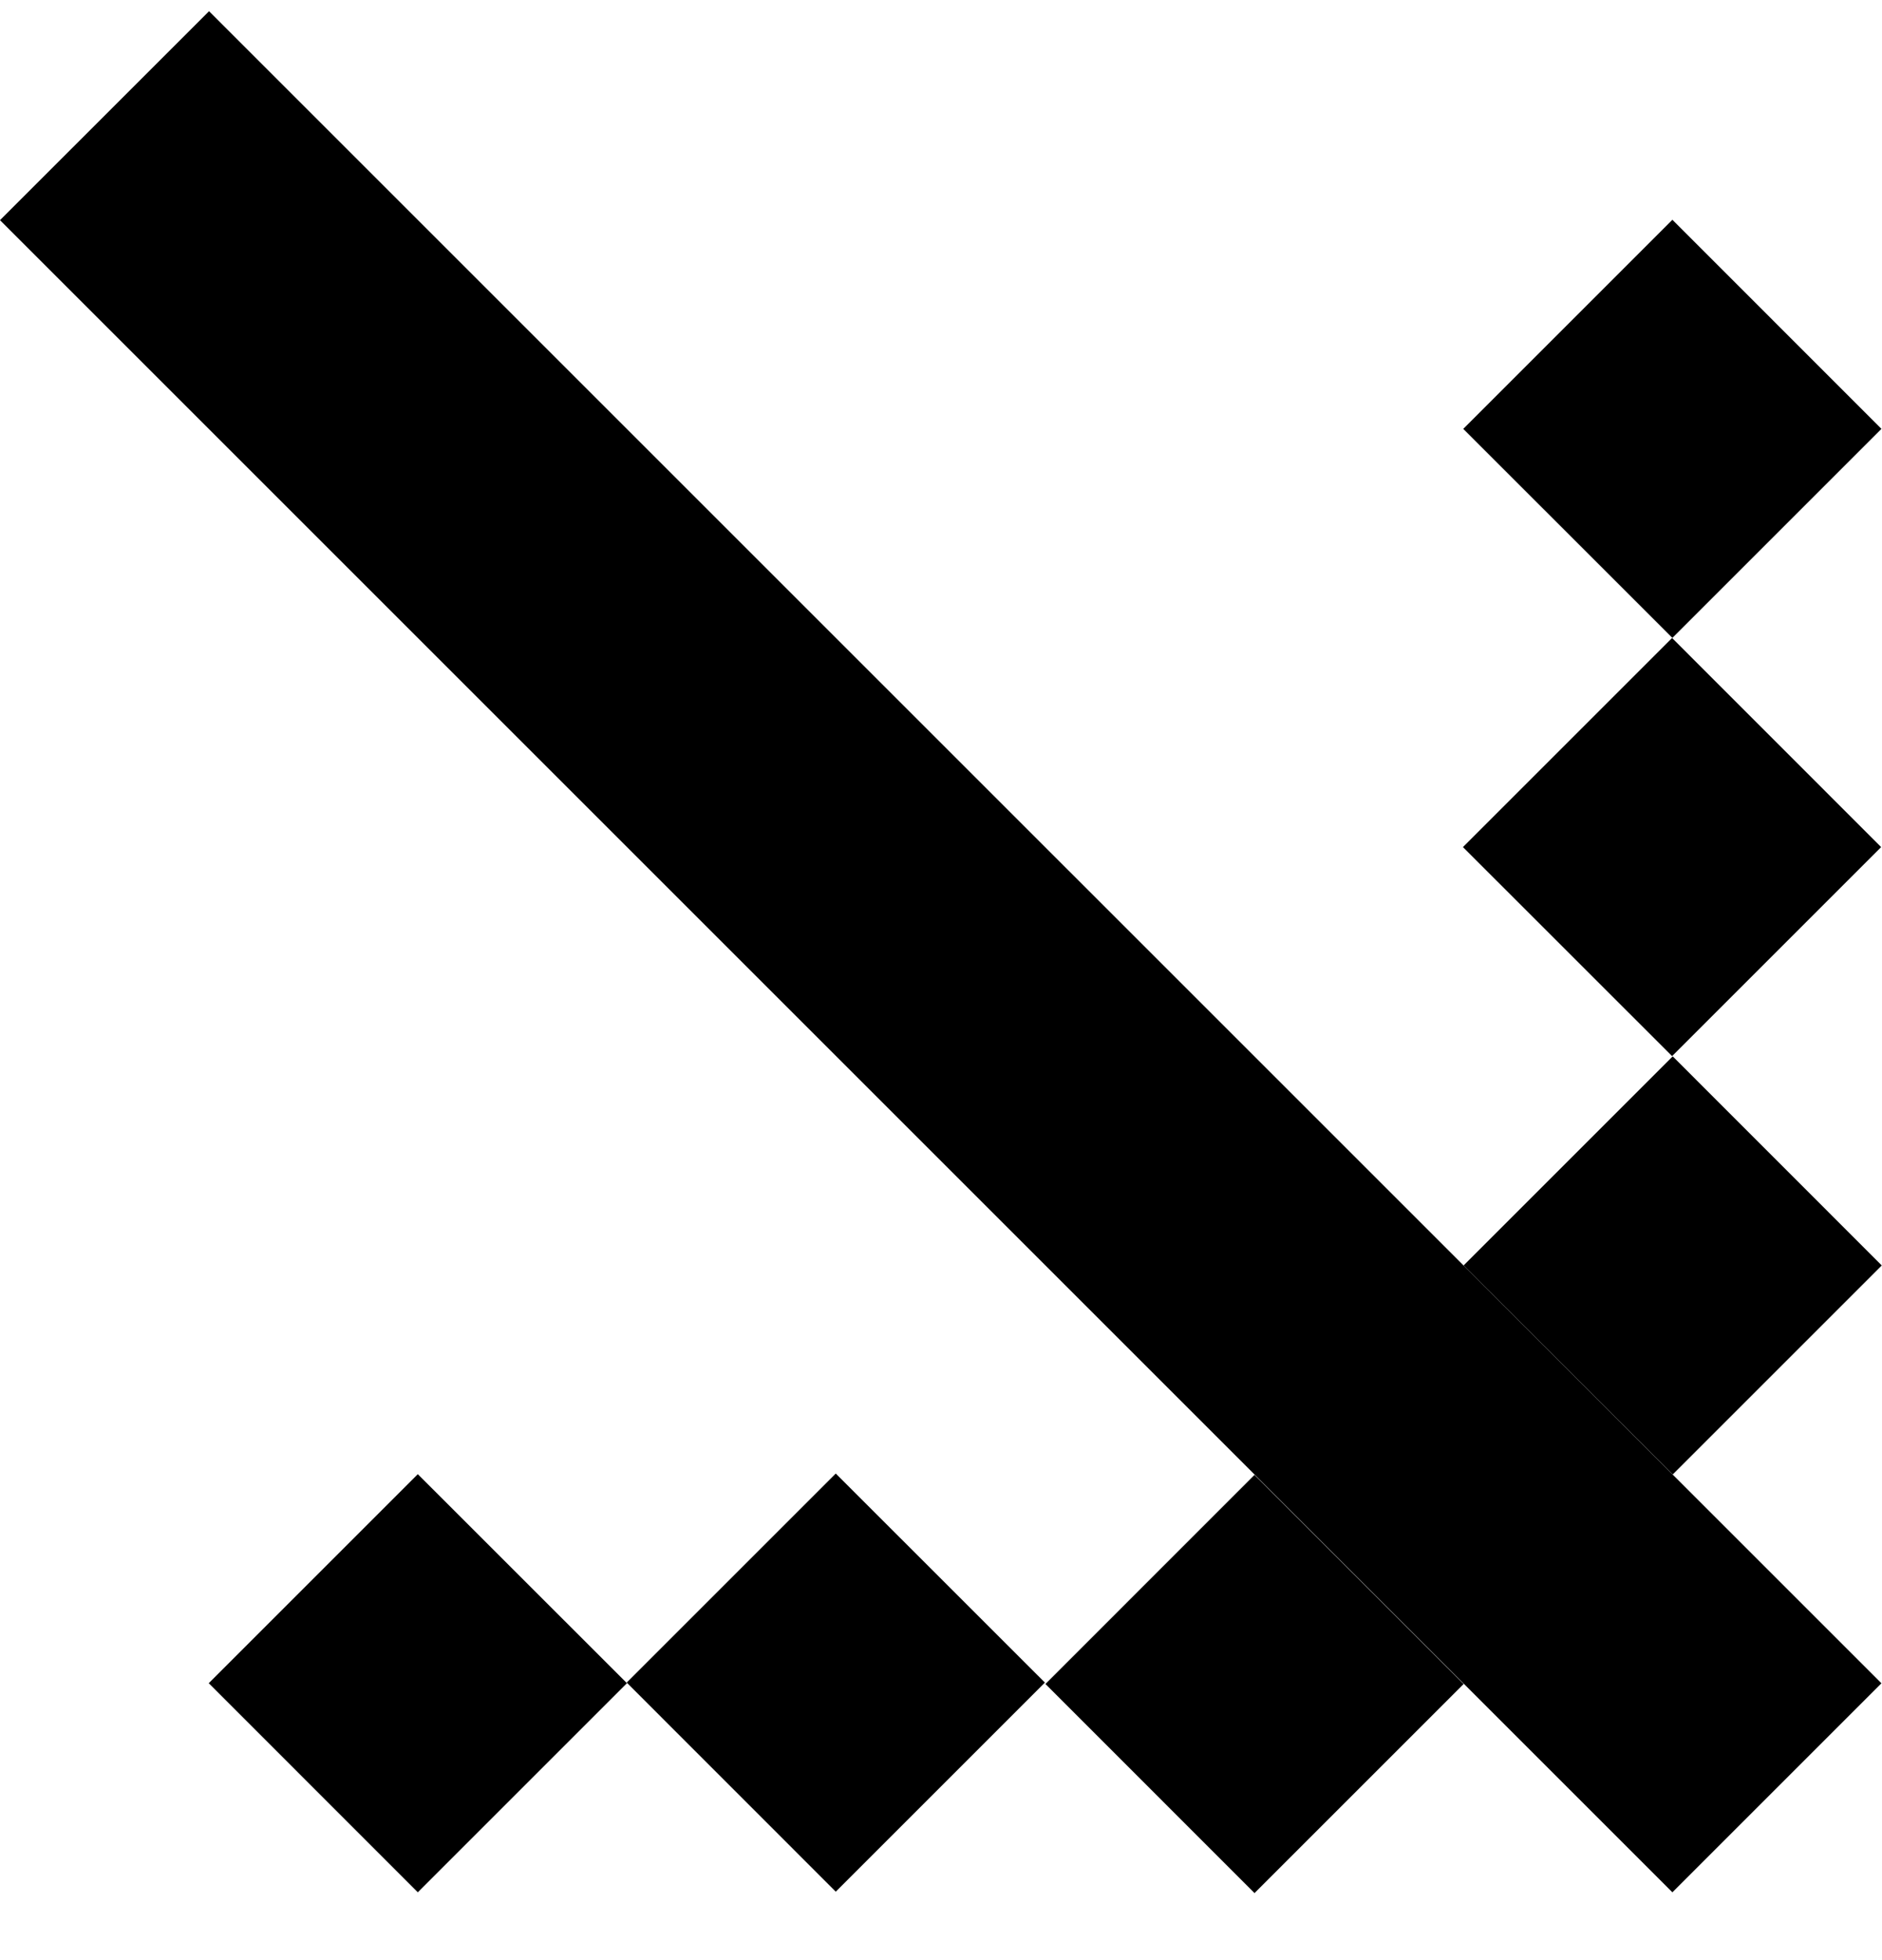
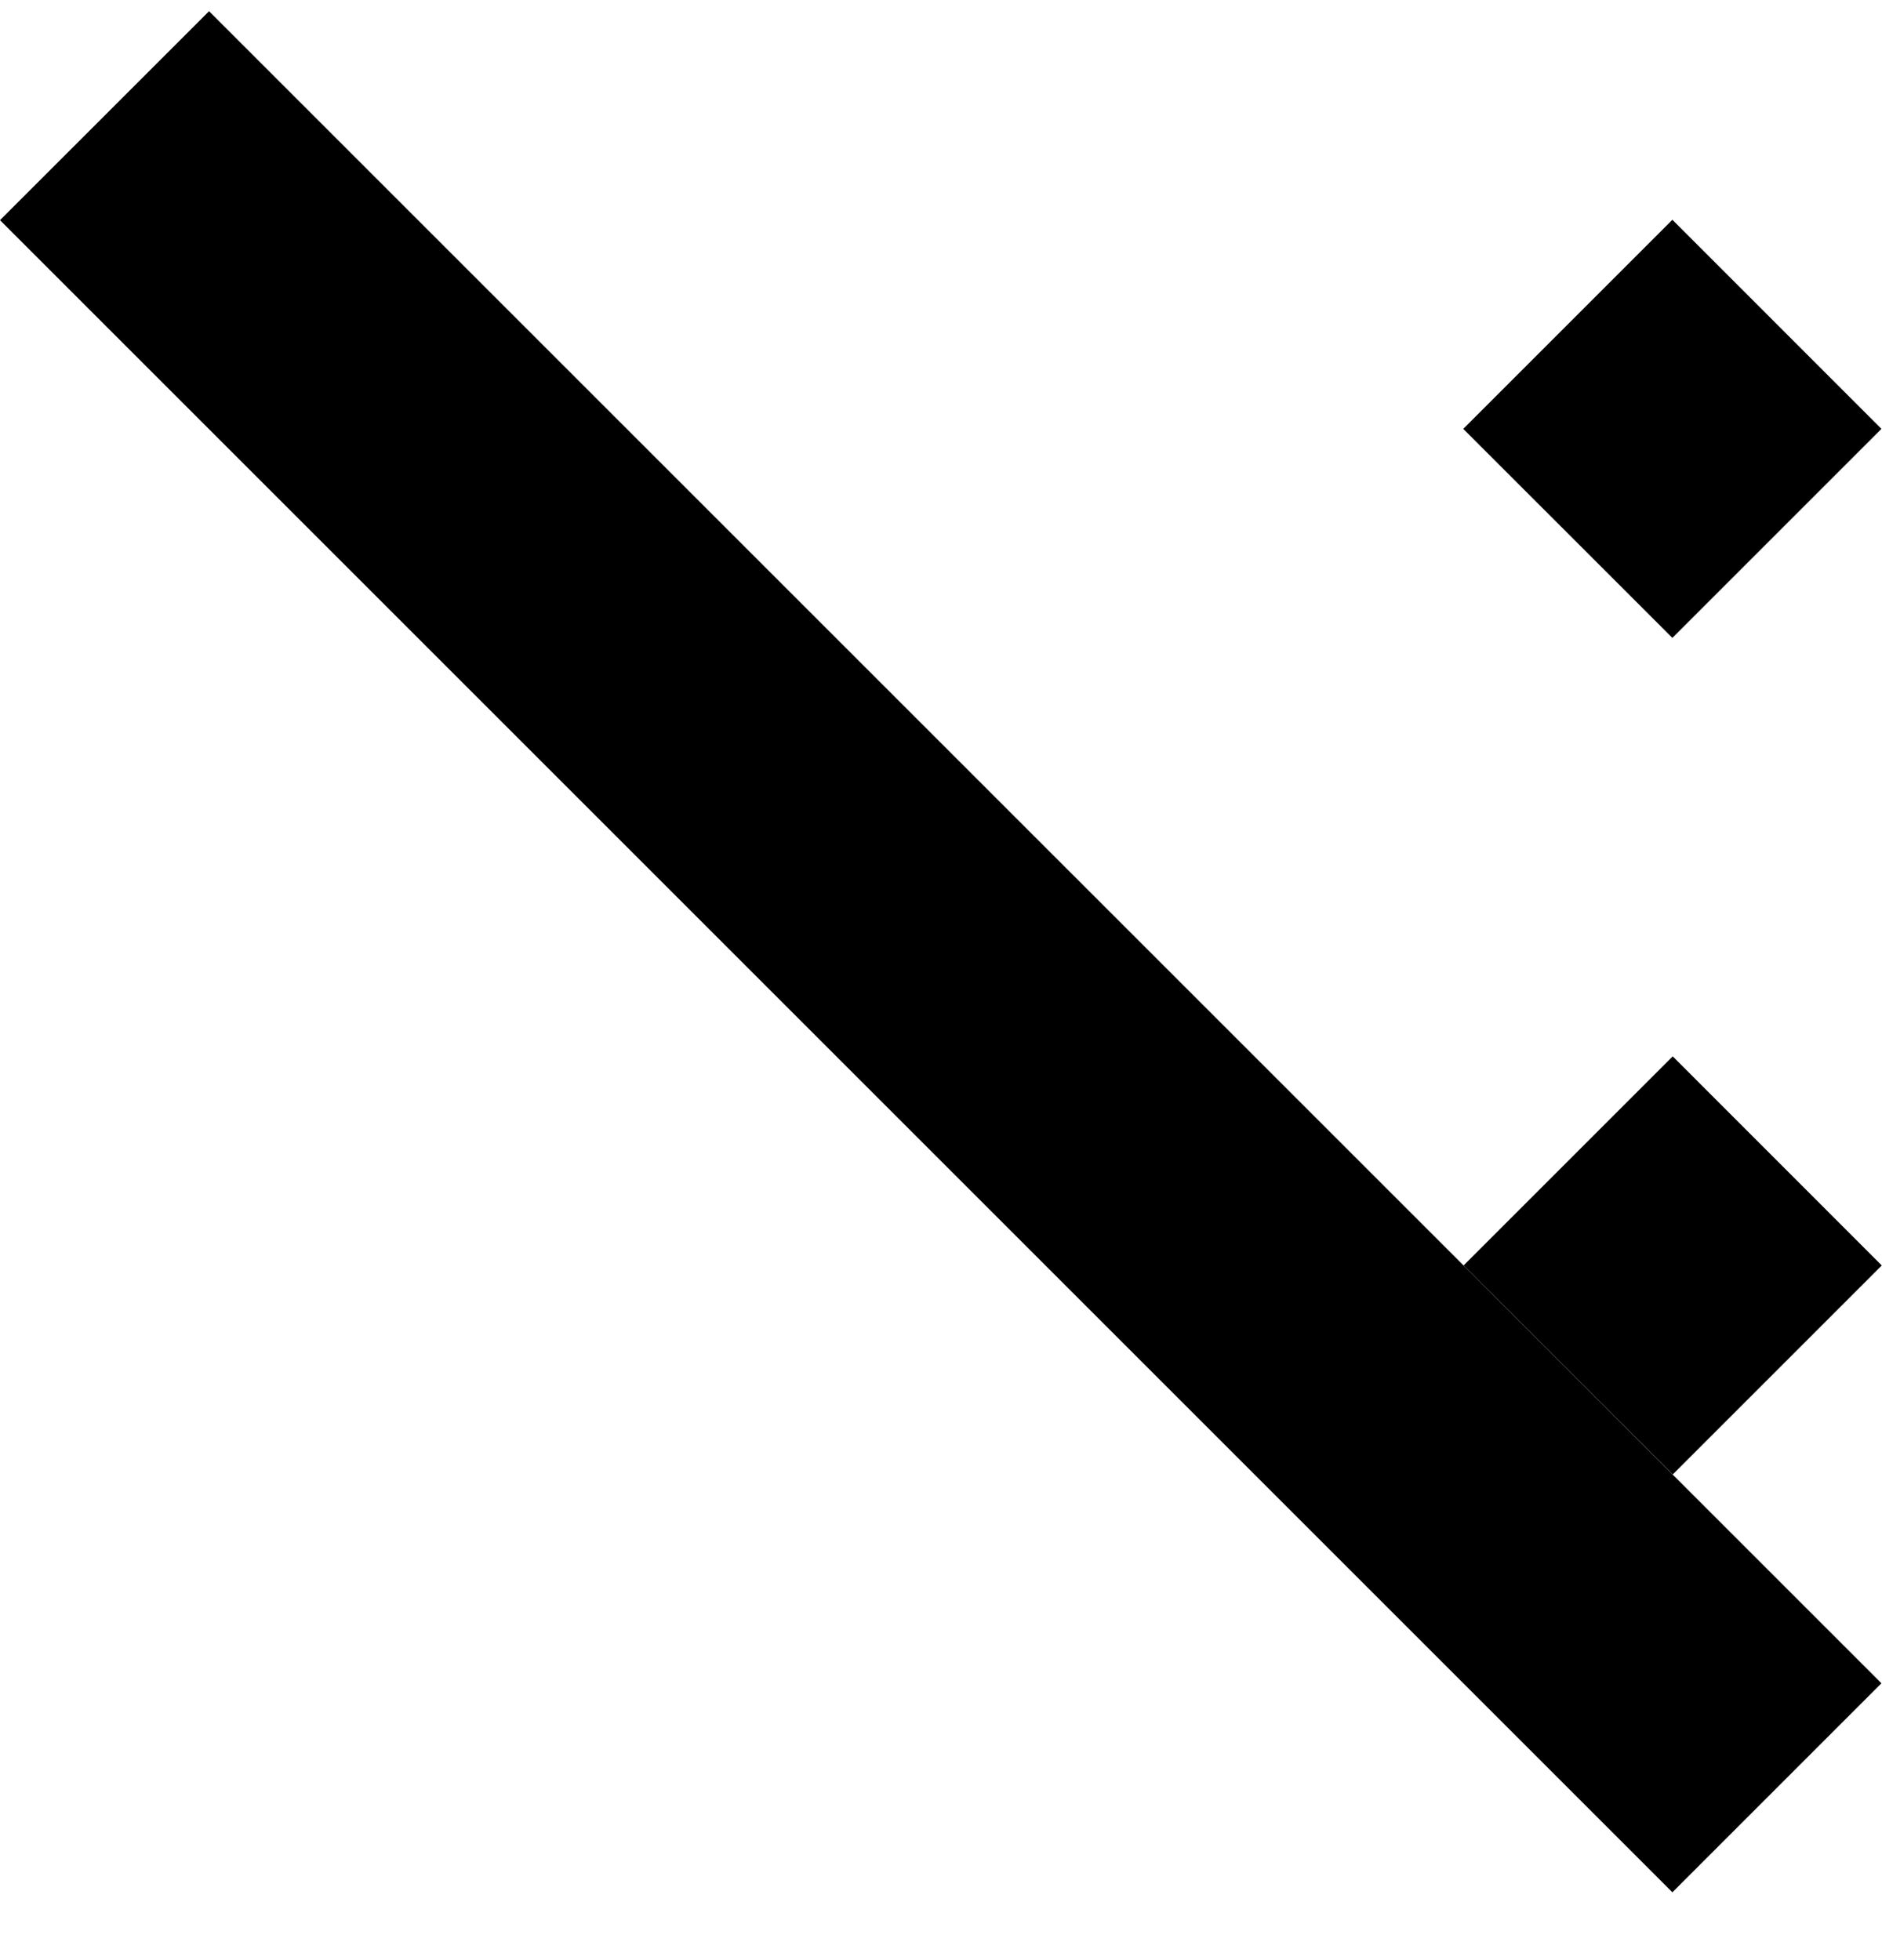
<svg xmlns="http://www.w3.org/2000/svg" width="24" height="25" viewBox="0 0 24 25" fill="none">
  <path d="M0 2.808L2.666 0.143L23.993 21.469L21.327 24.135L0 2.808Z" fill="black" />
-   <path d="M13.332 21.478L15.998 18.811L18.665 21.478L15.998 24.145L13.332 21.478Z" fill="black" />
-   <path d="M7.992 21.46L10.658 18.794L13.325 21.46L10.658 24.127L7.992 21.46Z" fill="black" />
-   <path d="M2.662 21.468L5.328 18.802L7.995 21.468L5.328 24.135L2.662 21.468Z" fill="black" />
  <path d="M21.331 13.473L18.664 16.14L21.331 18.806L23.997 16.14L21.331 13.473Z" fill="black" />
-   <path d="M21.323 8.137L18.656 10.804L21.323 13.47L23.989 10.804L21.323 8.137Z" fill="black" />
  <path d="M21.327 2.803L18.66 5.47L21.327 8.136L23.993 5.47L21.327 2.803Z" fill="black" />
</svg>